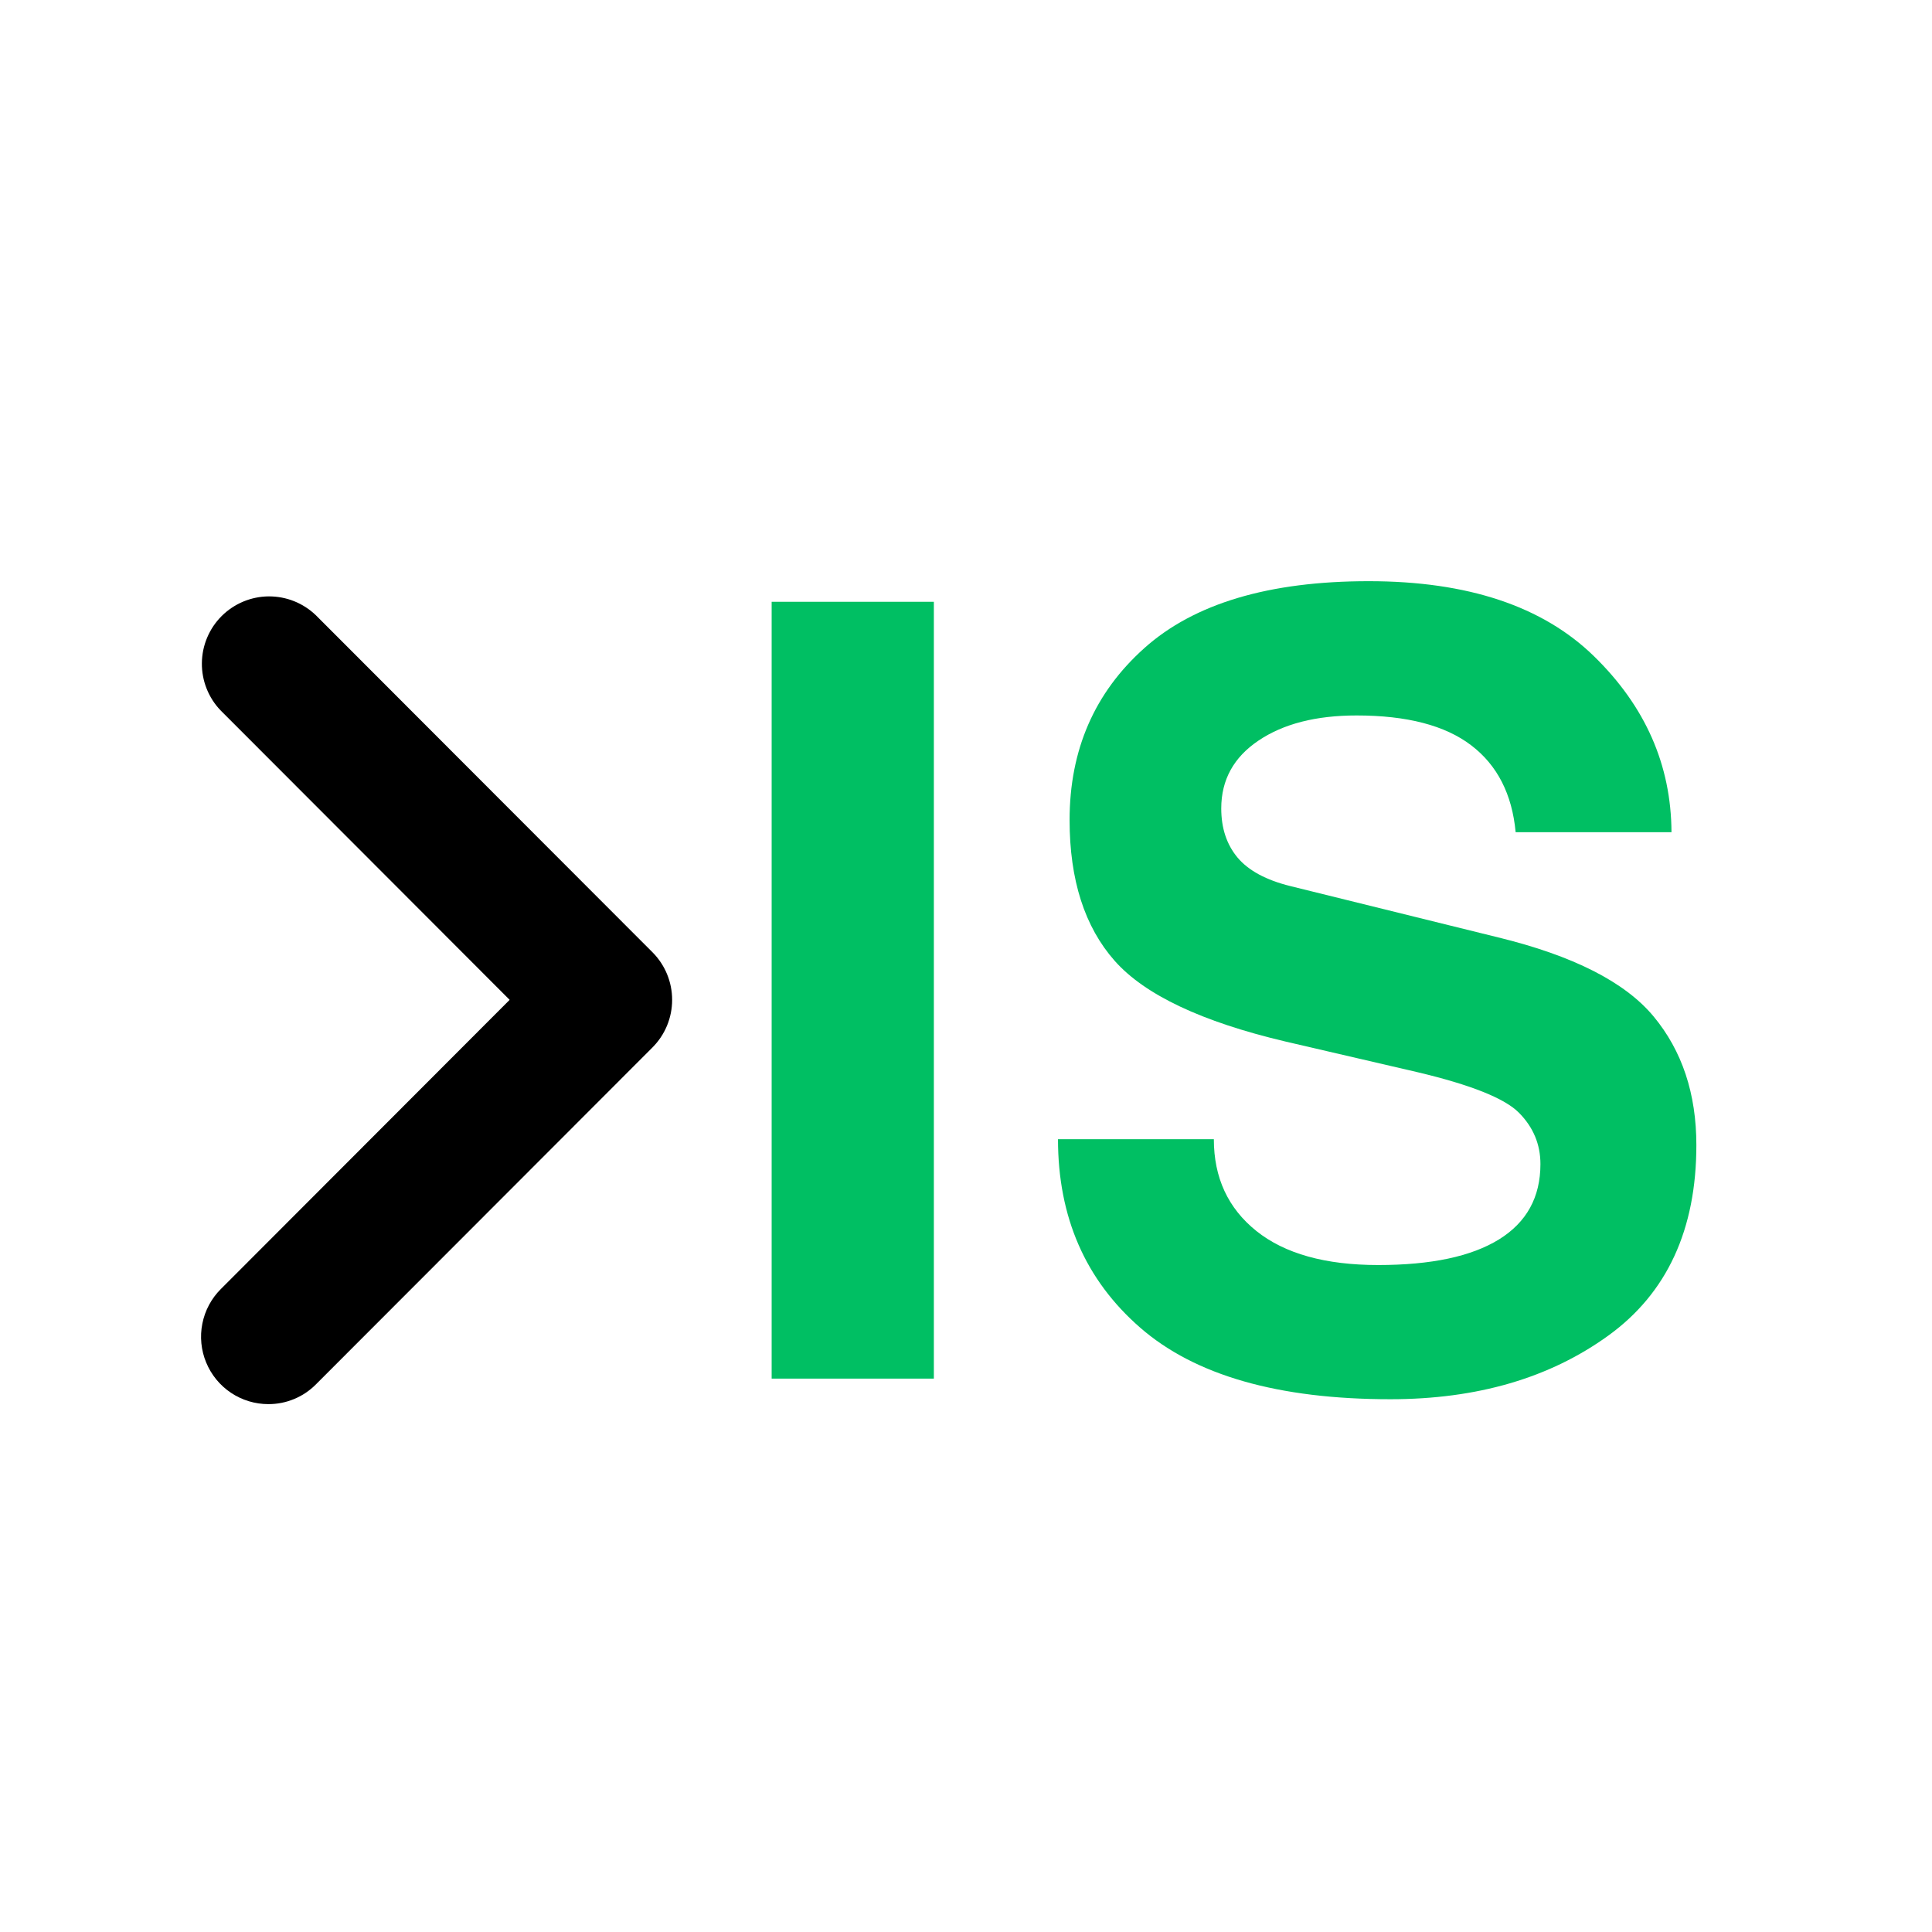
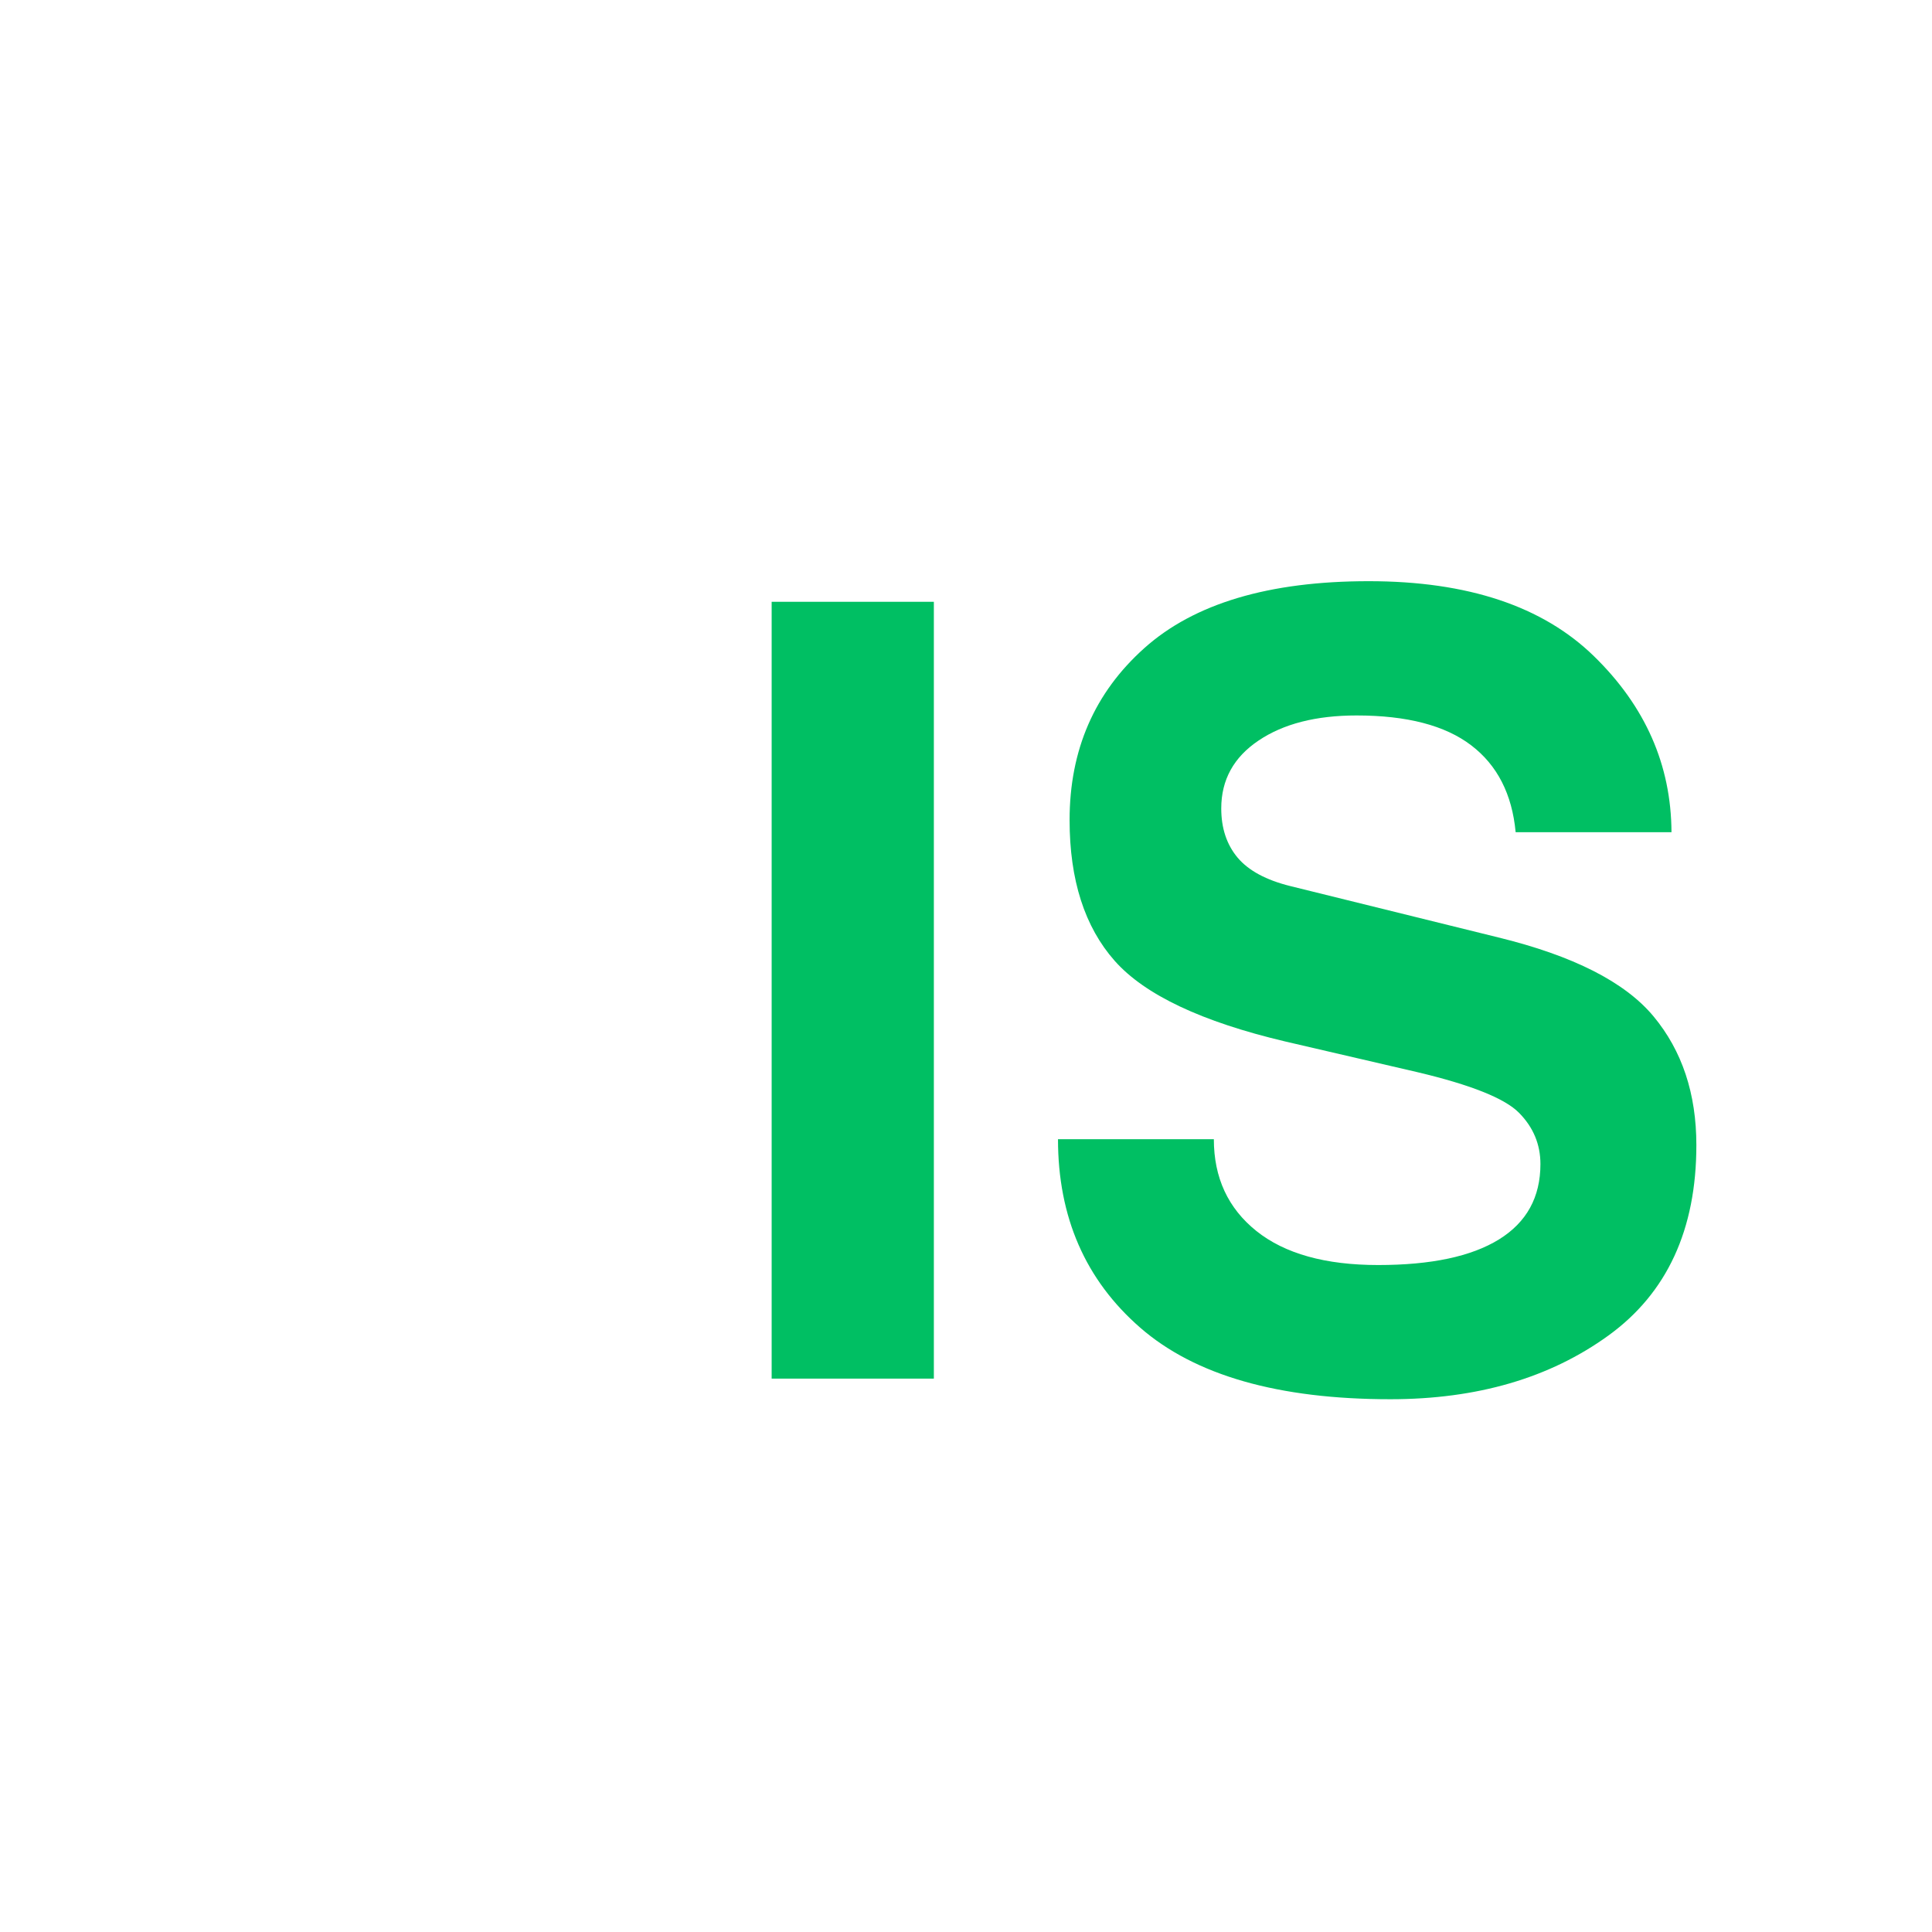
<svg xmlns="http://www.w3.org/2000/svg" width="500" zoomAndPan="magnify" viewBox="0 0 375 375" height="500" preserveAspectRatio="xMidYMid meet" version="1.0">
  <defs>
    <g />
    <clipPath id="39d11ced7c">
-       <path d="M 39 115 L 131 115 L 131 272.539 L 39 272.539 Z M 39 115 " clip-rule="nonzero" />
-     </clipPath>
+       </clipPath>
  </defs>
  <g clip-path="url(#39d11ced7c)">
-     <path fill="#000000" d="M 52.086 272.539 C 50.793 272.539 49.531 272.352 48.293 271.977 C 47.059 271.602 45.902 271.055 44.828 270.336 C 43.754 269.617 42.809 268.758 41.988 267.758 C 41.172 266.758 40.512 265.66 40.02 264.465 C 39.523 263.273 39.215 262.031 39.086 260.746 C 38.961 259.457 39.023 258.18 39.277 256.91 C 39.527 255.645 39.957 254.438 40.566 253.297 C 41.176 252.156 41.938 251.129 42.852 250.215 L 98.922 194.07 L 42.852 137.922 C 42.262 137.312 41.734 136.652 41.273 135.938 C 40.816 135.223 40.426 134.473 40.113 133.684 C 39.797 132.895 39.562 132.086 39.406 131.25 C 39.25 130.414 39.176 129.574 39.184 128.723 C 39.191 127.875 39.281 127.035 39.449 126.203 C 39.621 125.371 39.871 124.562 40.199 123.781 C 40.527 122.996 40.926 122.254 41.398 121.547 C 41.871 120.844 42.41 120.191 43.008 119.59 C 43.609 118.988 44.262 118.453 44.965 117.98 C 45.668 117.508 46.414 117.105 47.195 116.777 C 47.977 116.449 48.781 116.199 49.613 116.027 C 50.445 115.855 51.285 115.766 52.133 115.758 C 52.98 115.754 53.82 115.828 54.656 115.984 C 55.488 116.141 56.301 116.375 57.086 116.691 C 57.875 117.004 58.625 117.395 59.336 117.855 C 60.051 118.316 60.711 118.84 61.32 119.43 L 126.637 184.824 C 127.242 185.43 127.785 186.09 128.262 186.805 C 128.738 187.52 129.141 188.273 129.469 189.066 C 129.797 189.859 130.043 190.676 130.211 191.52 C 130.379 192.359 130.461 193.211 130.461 194.07 C 130.461 194.93 130.379 195.777 130.211 196.621 C 130.043 197.461 129.797 198.281 129.469 199.074 C 129.141 199.867 128.738 200.621 128.262 201.336 C 127.785 202.047 127.242 202.707 126.637 203.316 L 61.32 268.707 C 60.098 269.938 58.688 270.887 57.086 271.551 C 55.484 272.215 53.816 272.543 52.086 272.539 Z M 52.086 272.539 " fill-opacity="1" fill-rule="nonzero" />
-   </g>
+     </g>
  <g fill="#00bf63" fill-opacity="1">
    <g transform="translate(134.386, 267.589)">
      <g>
        <path d="M 46.875 0 L 15.391 0 L 15.391 -150.781 L 46.875 -150.781 Z M 46.875 0 " />
      </g>
    </g>
  </g>
  <g fill="#00bf63" fill-opacity="1">
    <g transform="translate(196.638, 267.589)">
      <g>
        <path d="M 38.969 -46.469 C 38.969 -39.008 41.719 -33.07 47.219 -28.656 C 52.727 -24.25 60.613 -22.047 70.875 -22.047 C 81.133 -22.047 88.945 -23.703 94.312 -27.016 C 99.676 -30.336 102.359 -35.211 102.359 -41.641 C 102.359 -45.473 100.973 -48.789 98.203 -51.594 C 95.441 -54.395 88.863 -57.023 78.469 -59.484 L 52.828 -65.438 C 36.617 -69.27 25.586 -74.484 19.734 -81.078 C 13.891 -87.68 10.969 -96.797 10.969 -108.422 C 10.969 -122.023 15.805 -133.148 25.484 -141.797 C 35.16 -150.453 49.676 -154.781 69.031 -154.781 C 88.238 -154.781 102.816 -149.922 112.766 -140.203 C 122.723 -130.492 127.734 -119.113 127.797 -106.062 L 97.547 -106.062 C 96.859 -113.445 93.984 -119.066 88.922 -122.922 C 83.867 -126.785 76.453 -128.719 66.672 -128.719 C 58.805 -128.719 52.461 -127.094 47.641 -123.844 C 42.816 -120.602 40.406 -116.211 40.406 -110.672 C 40.406 -106.836 41.461 -103.656 43.578 -101.125 C 45.703 -98.602 49.125 -96.758 53.844 -95.594 L 94.156 -85.641 C 108.719 -82.086 118.77 -76.977 124.312 -70.312 C 129.852 -63.645 132.625 -55.316 132.625 -45.328 C 132.625 -28.922 126.93 -16.598 115.547 -8.359 C 104.16 -0.117 90.055 4 73.234 4 C 51.492 4 35.305 -0.629 24.672 -9.891 C 14.035 -19.16 8.719 -31.352 8.719 -46.469 Z M 38.969 -46.469 " />
      </g>
    </g>
  </g>
</svg>